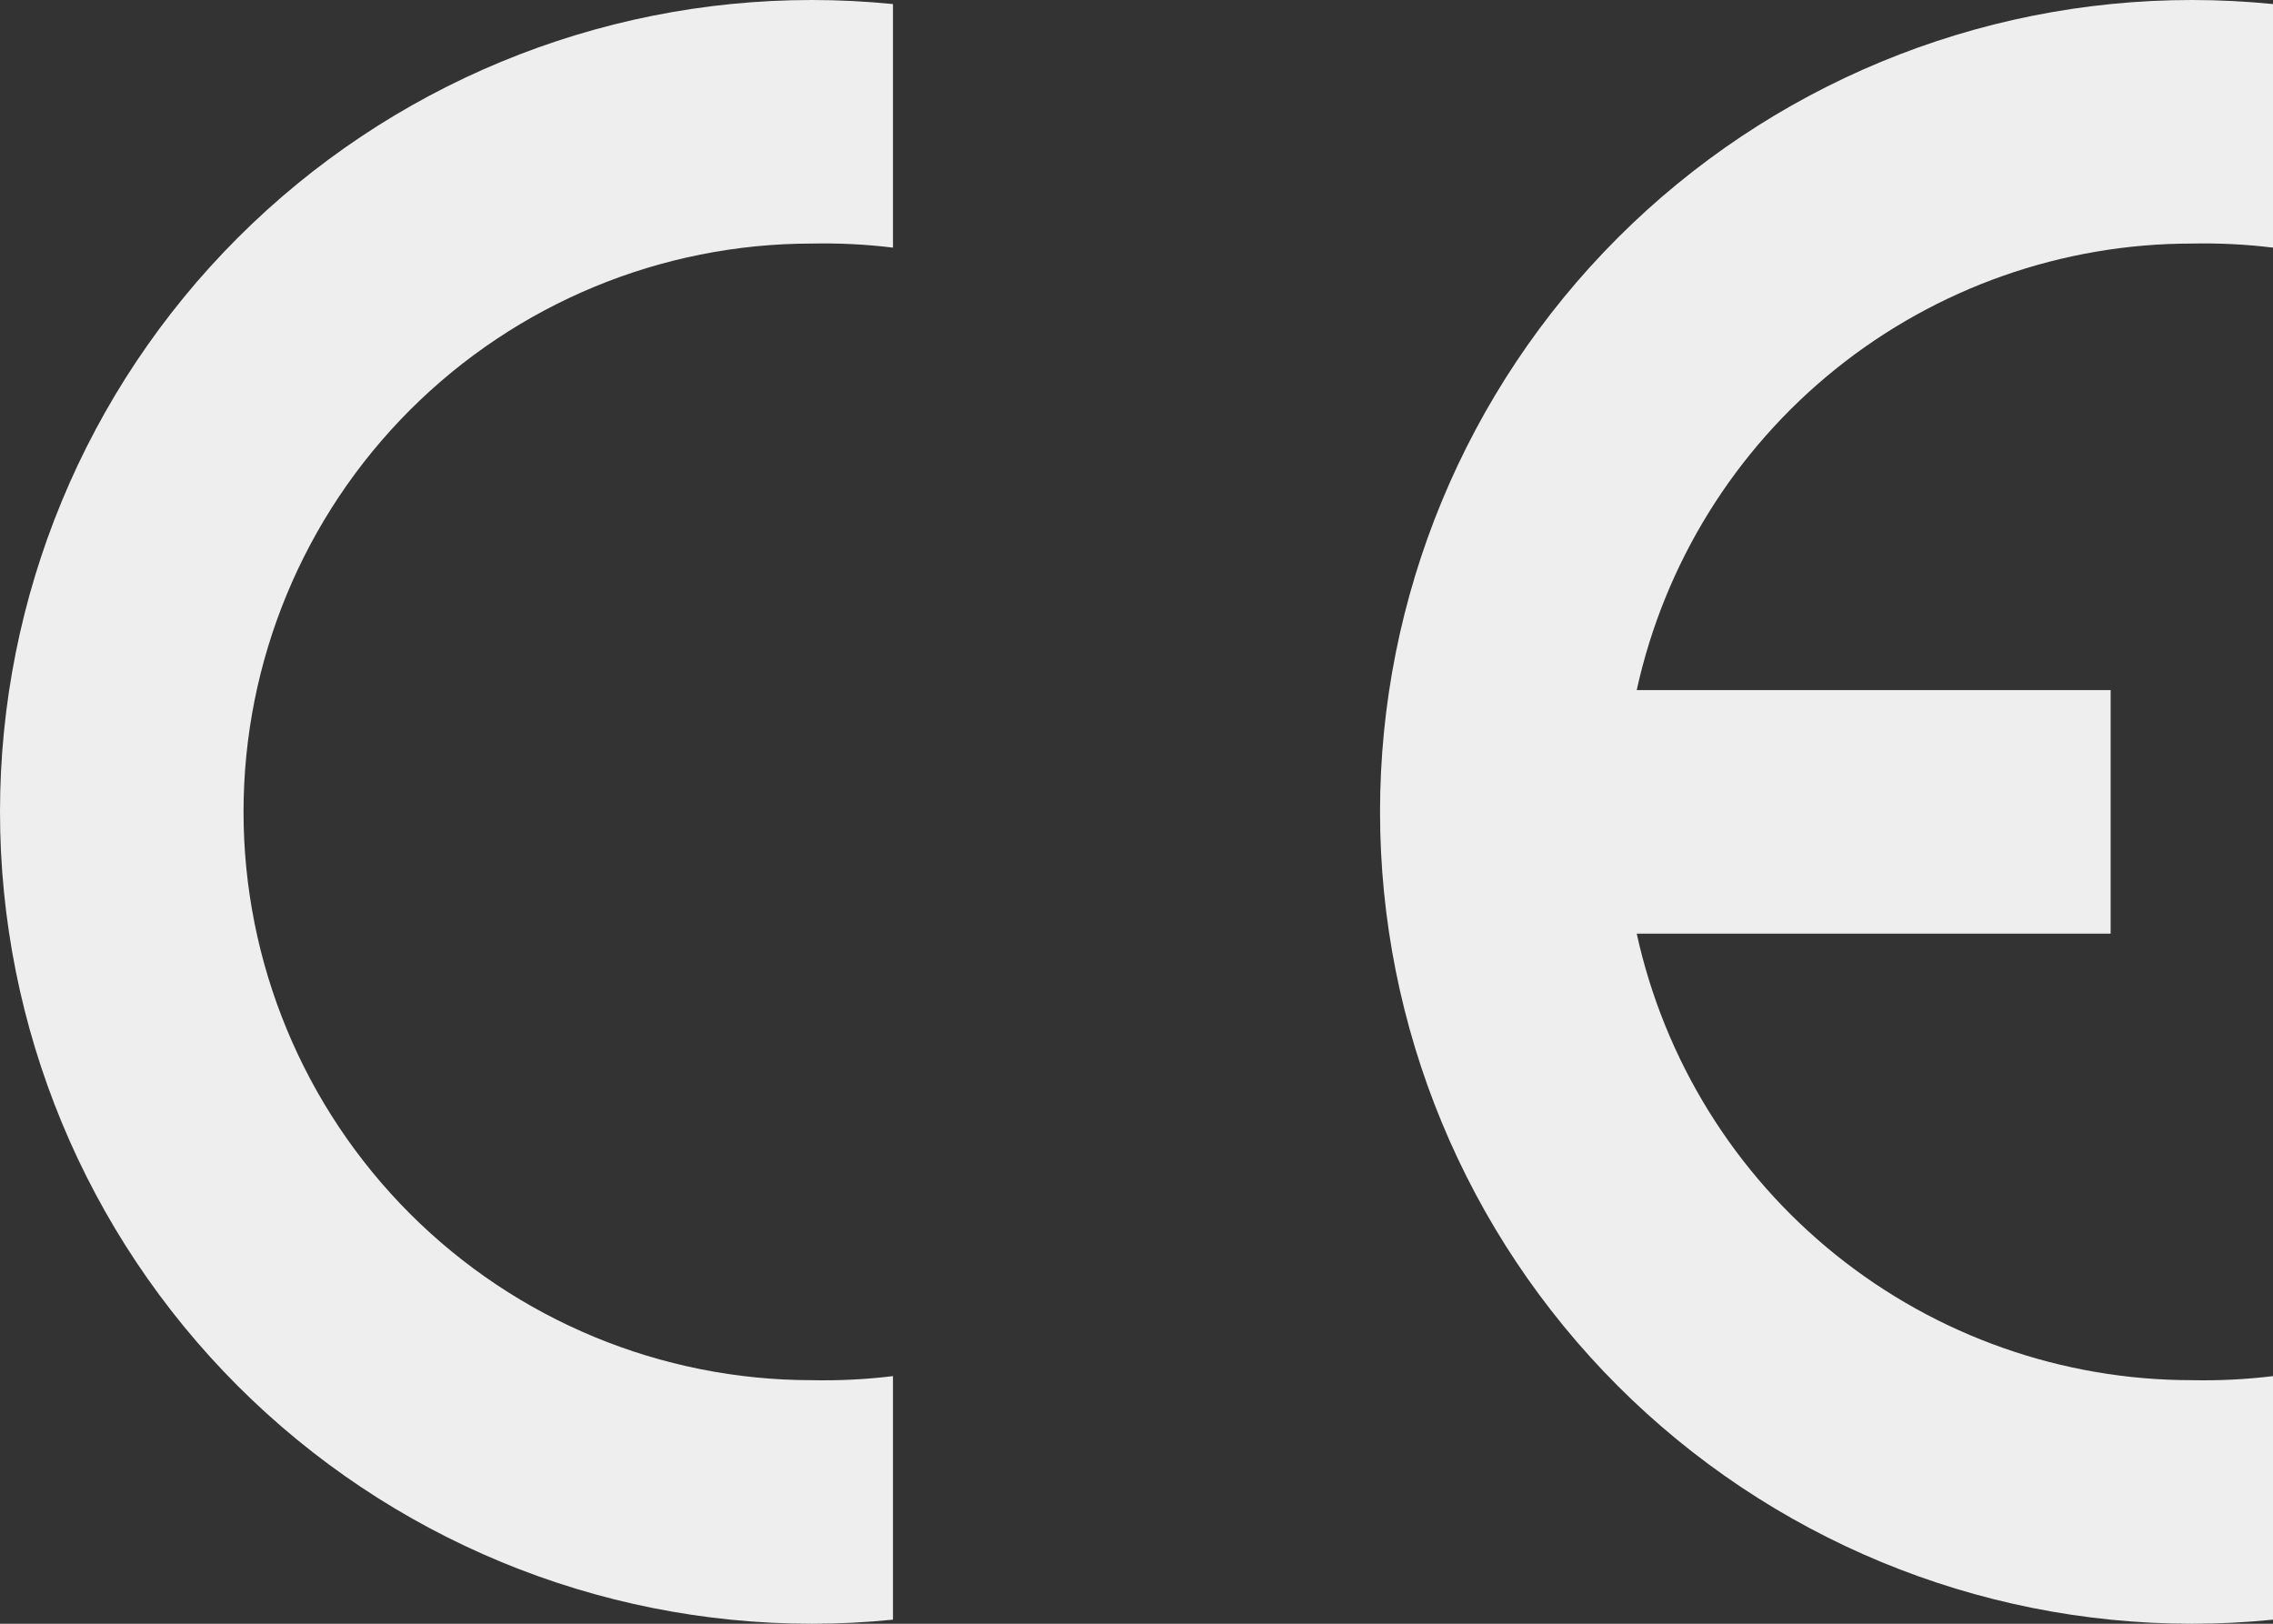
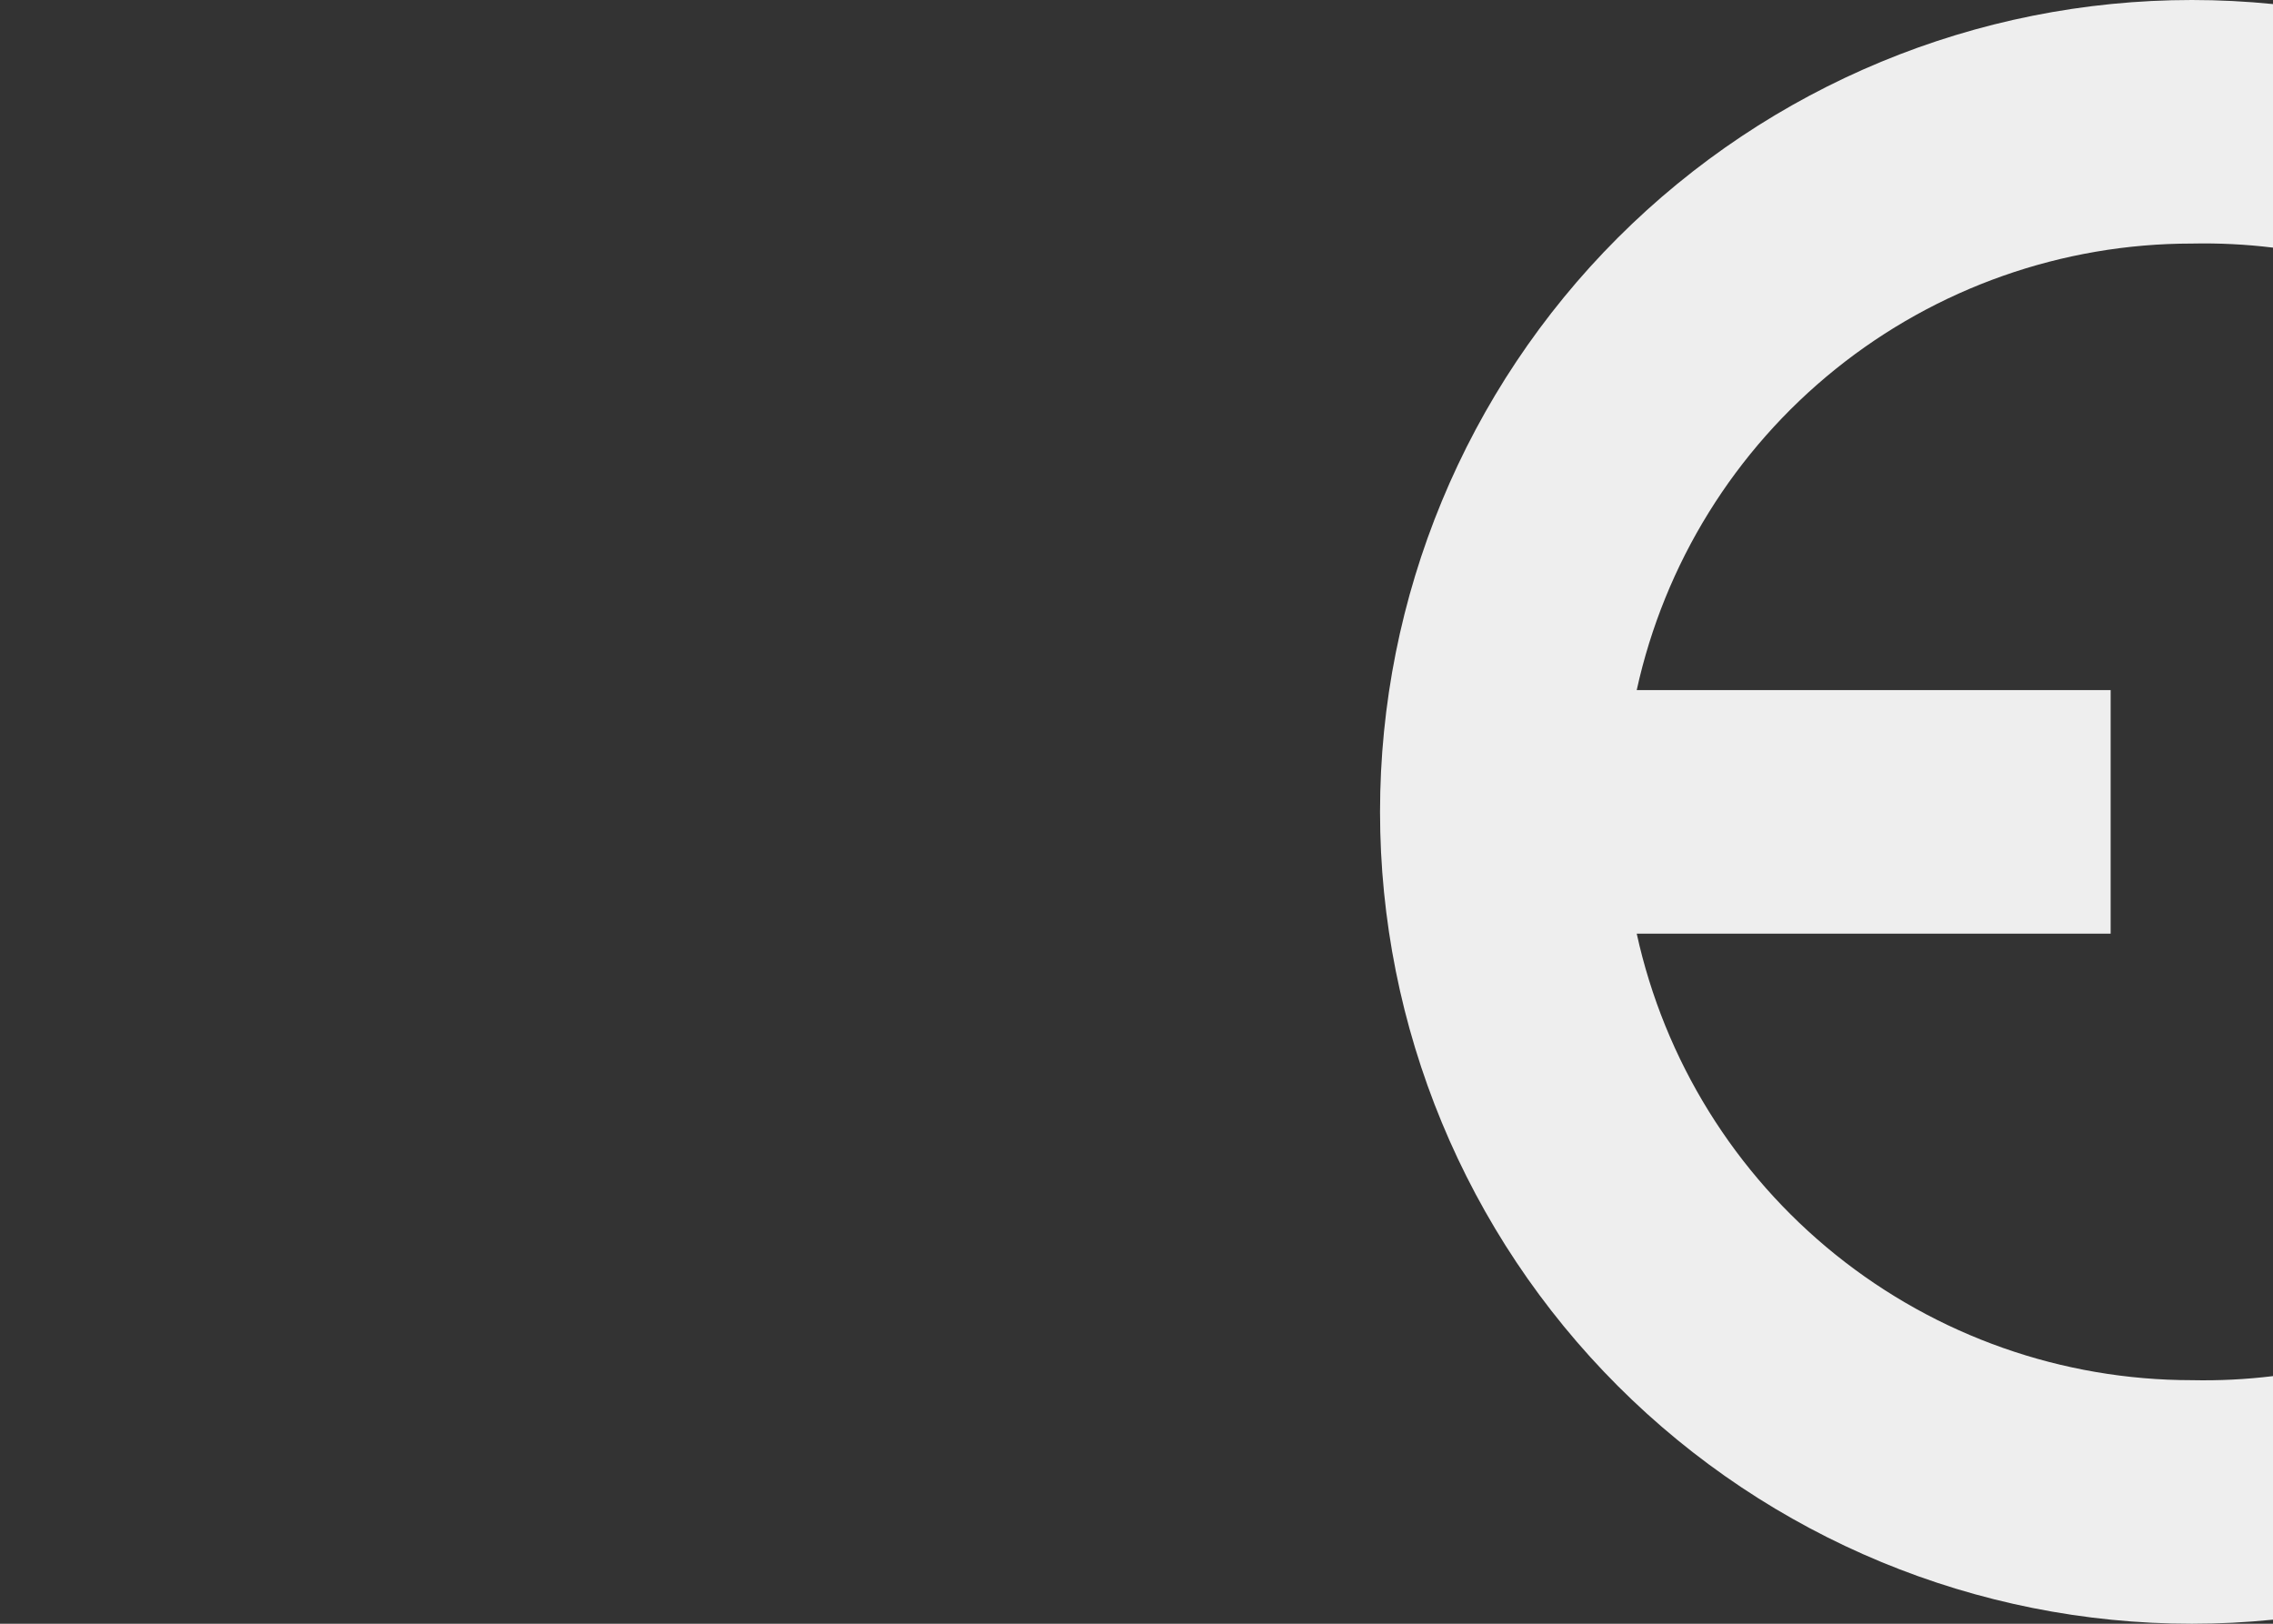
<svg xmlns="http://www.w3.org/2000/svg" width="280" height="200" viewBox="0 0 280 200" fill="none">
  <rect x="0" y="0" width="280" height="200" fill="#333333" stroke="none" />
  <g clip-path="url(#clip0_3_3)">
-     <path fill-rule="evenodd" clip-rule="evenodd" d="M110 199.499C106.677 199.833 103.34 200 100 200C73.478 200 48.043 189.464 29.289 170.711C10.536 151.957 0 126.522 0 100C0 73.478 10.536 48.043 29.289 29.289C48.043 10.536 73.478 0 100 0C103.34 -9.61433e-08 106.677 0.167 110 0.501V30.501C106.683 30.096 103.341 29.928 100 30C81.435 30 63.63 37.375 50.502 50.502C37.375 63.63 30 81.435 30 100C30 118.565 37.375 136.37 50.502 149.497C63.63 162.625 81.435 170 100 170C103.341 170.072 106.683 169.904 110 169.499V199.499Z" fill="#EEEEEE" />
    <path fill-rule="evenodd" clip-rule="evenodd" d="M280 199.499C276.677 199.833 273.34 200 270 200C243.478 200 218.043 189.464 199.289 170.711C180.536 151.957 170 126.522 170 100C170 73.478 180.536 48.043 199.289 29.289C218.043 10.536 243.478 0 270 0C273.34 -9.61433e-08 276.677 0.167 280 0.501V30.501C276.683 30.096 273.341 29.928 270 30C254.04 29.999 238.558 35.452 226.122 45.455C213.685 55.458 205.04 69.41 201.62 85H260V115H201.62C205.04 130.59 213.685 144.542 226.122 154.545C238.558 164.548 254.04 170.001 270 170C273.341 170.072 276.683 169.904 280 169.499V199.499Z" fill="#EEEEEE" />
  </g>
  <defs>
    <clipPath id="clip0_3_3">
      <rect width="280" height="200" fill="white" />
    </clipPath>
  </defs>
</svg>